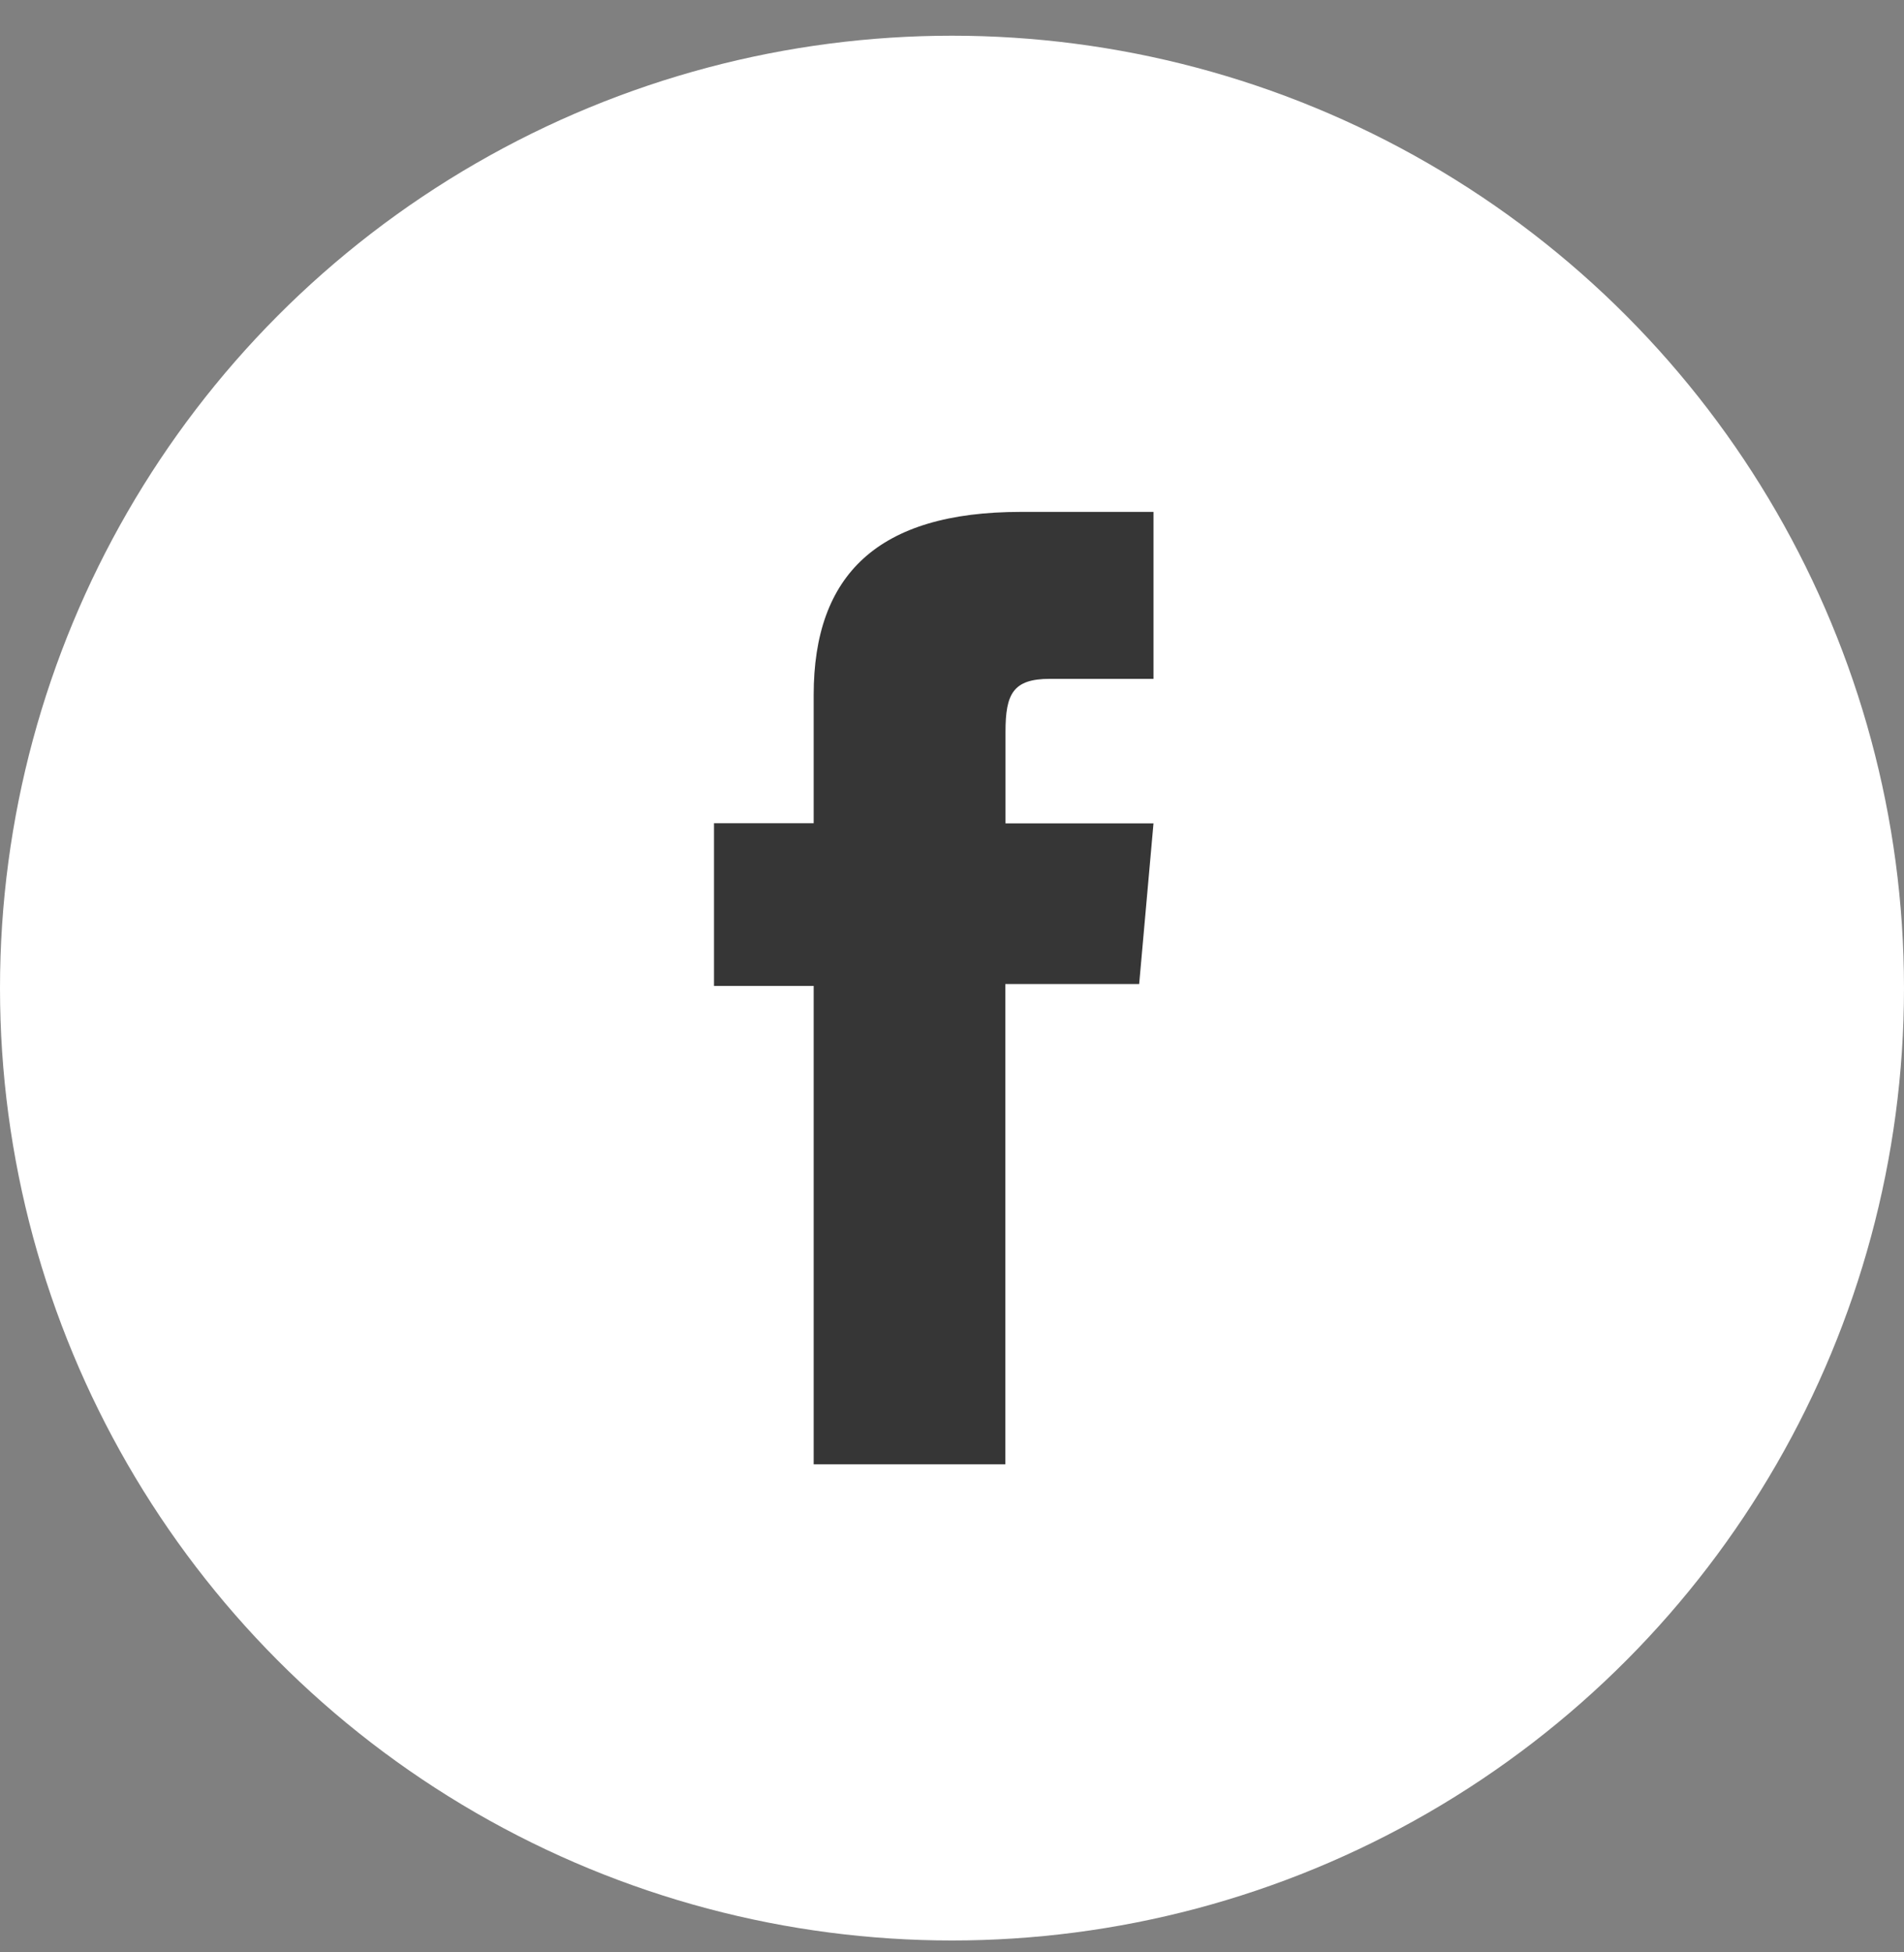
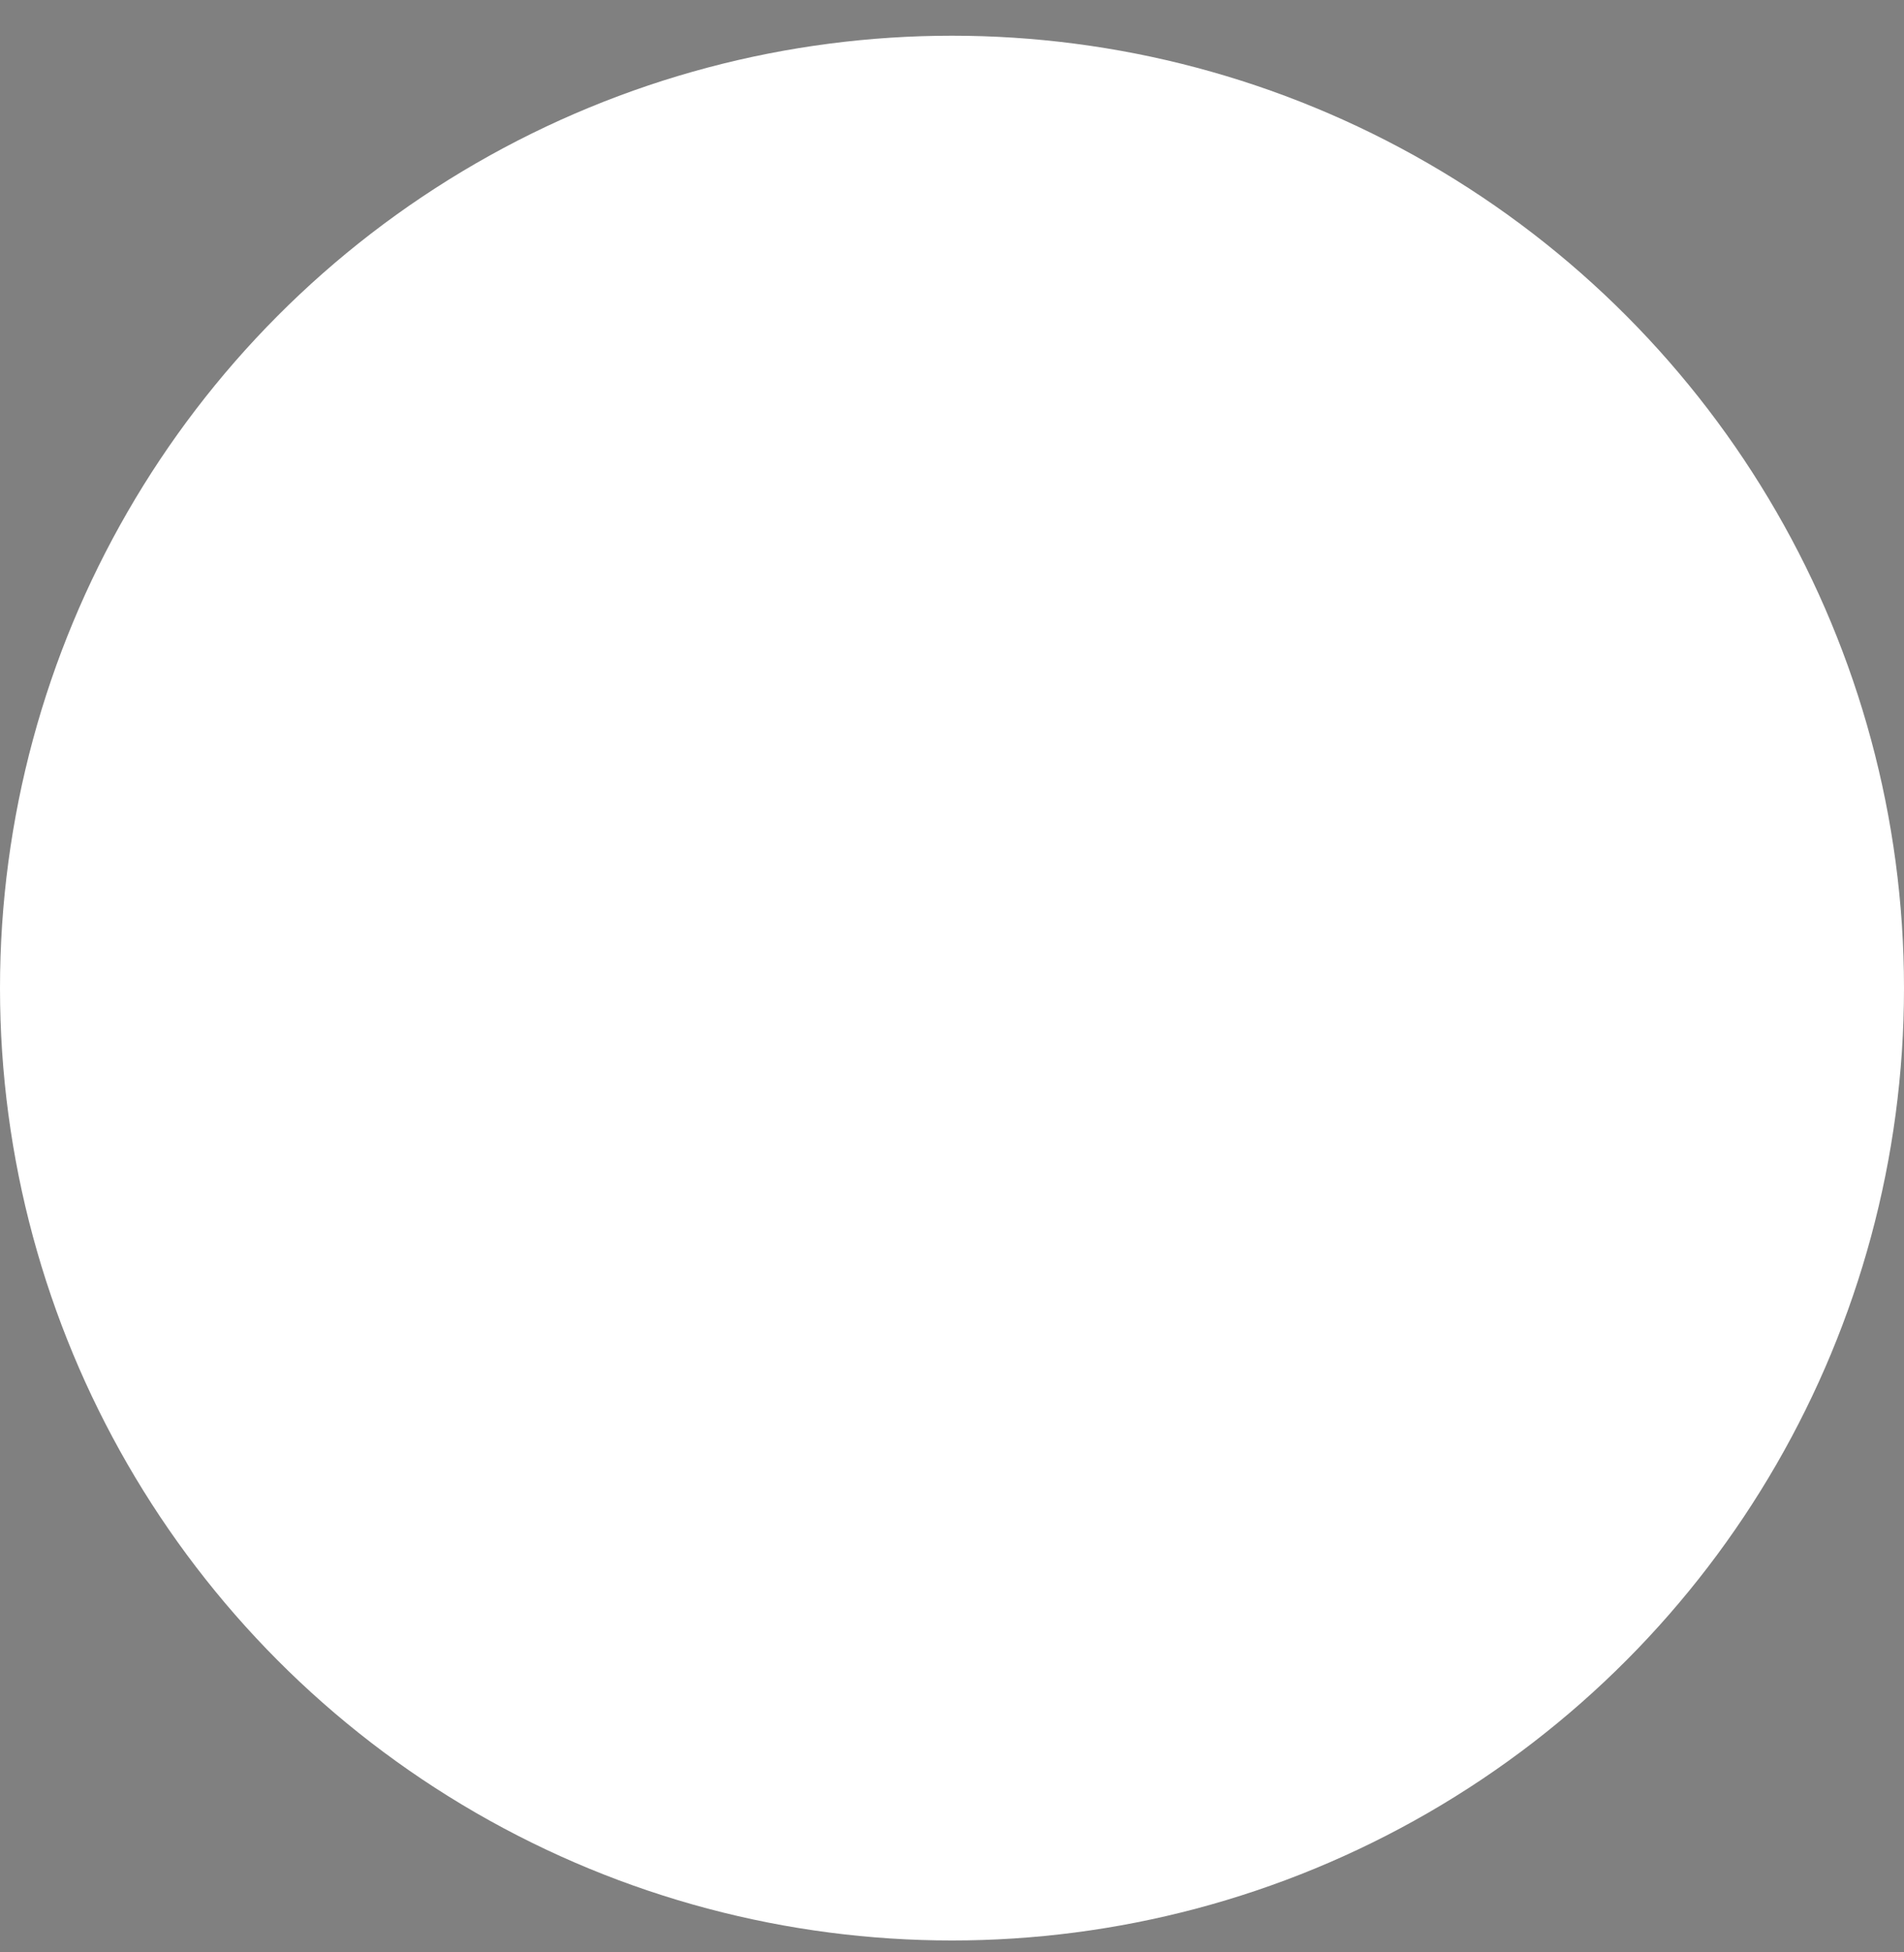
<svg xmlns="http://www.w3.org/2000/svg" width="40" height="41" viewBox="0 0 40 41" fill="none">
  <rect x="0" y="0" width="40" height="41" fill="#808080" stroke="none" />
  <circle cx="20" cy="20.75" r="20" fill="white" />
-   <path d="M17.094 30.75H21.12V20.665H23.932L24.233 17.291H21.124C21.124 17.291 21.124 16.03 21.124 15.366C21.124 14.572 21.282 14.256 22.054 14.256C22.674 14.256 24.233 14.256 24.233 14.256V10.75C24.233 10.75 21.934 10.75 21.444 10.75C18.444 10.75 17.094 12.069 17.094 14.595C17.094 16.797 17.094 17.287 17.094 17.287H15V20.704H17.094V30.75Z" fill="#363636" />
</svg>